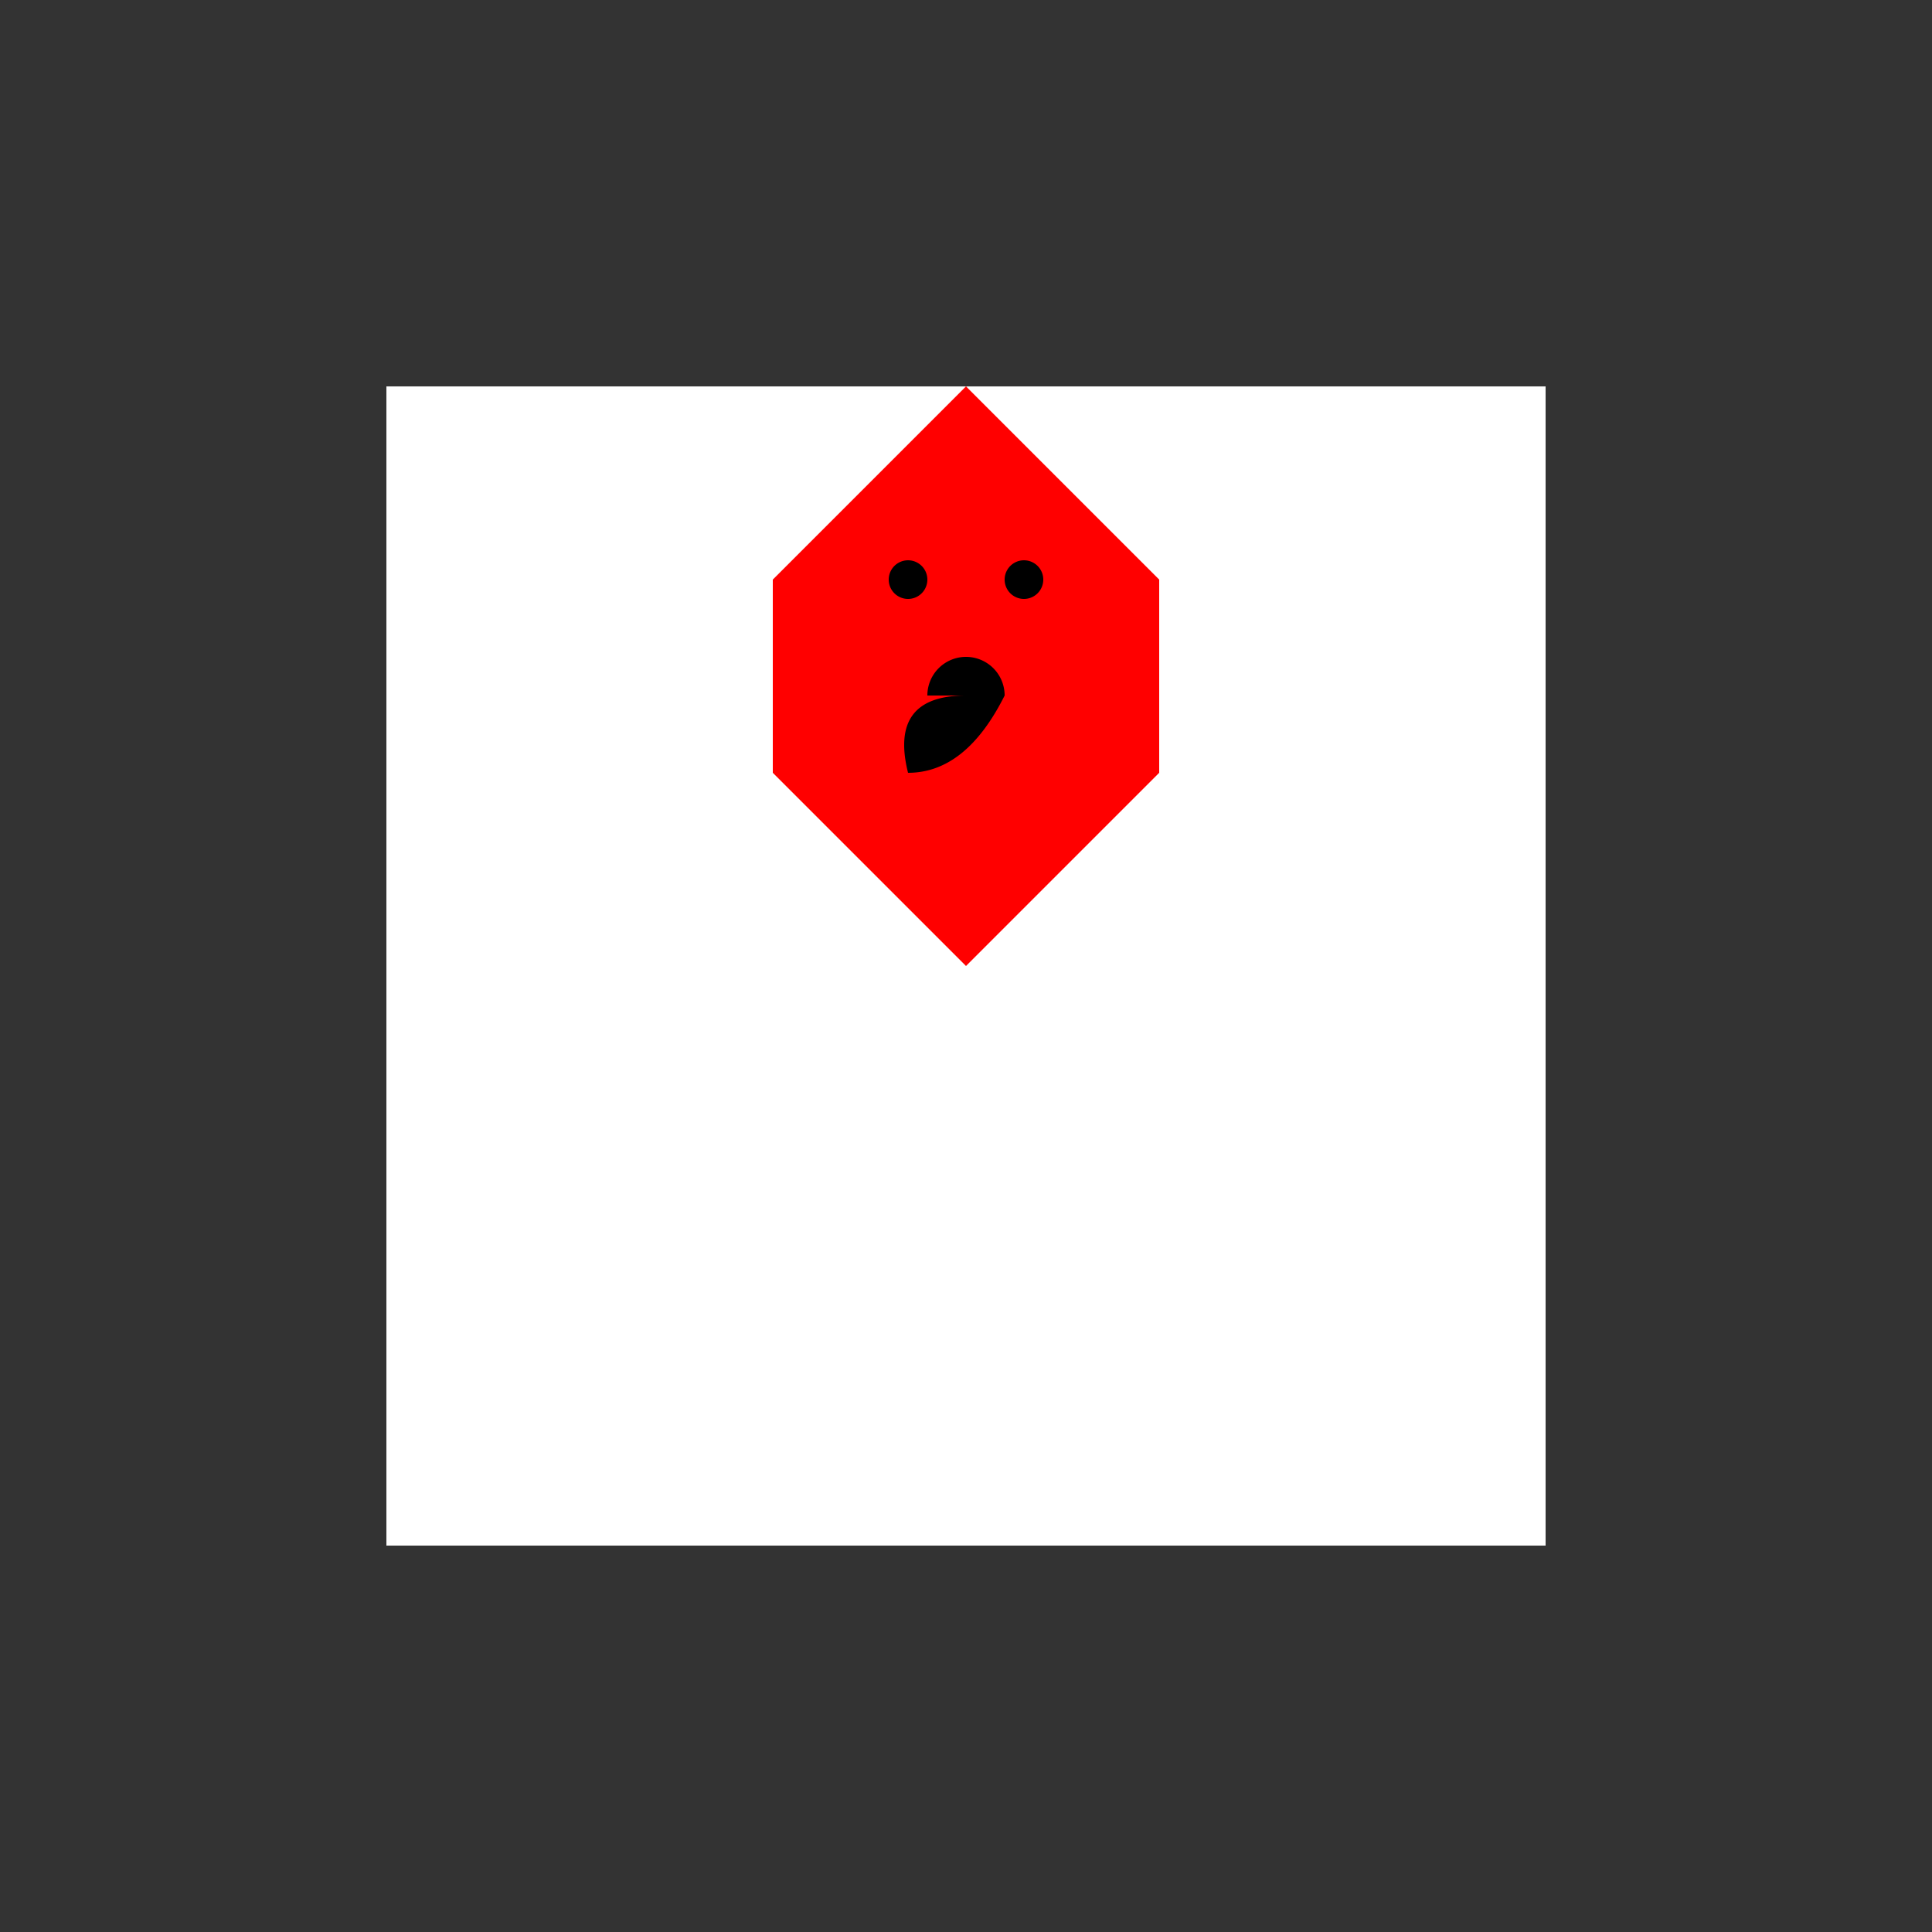
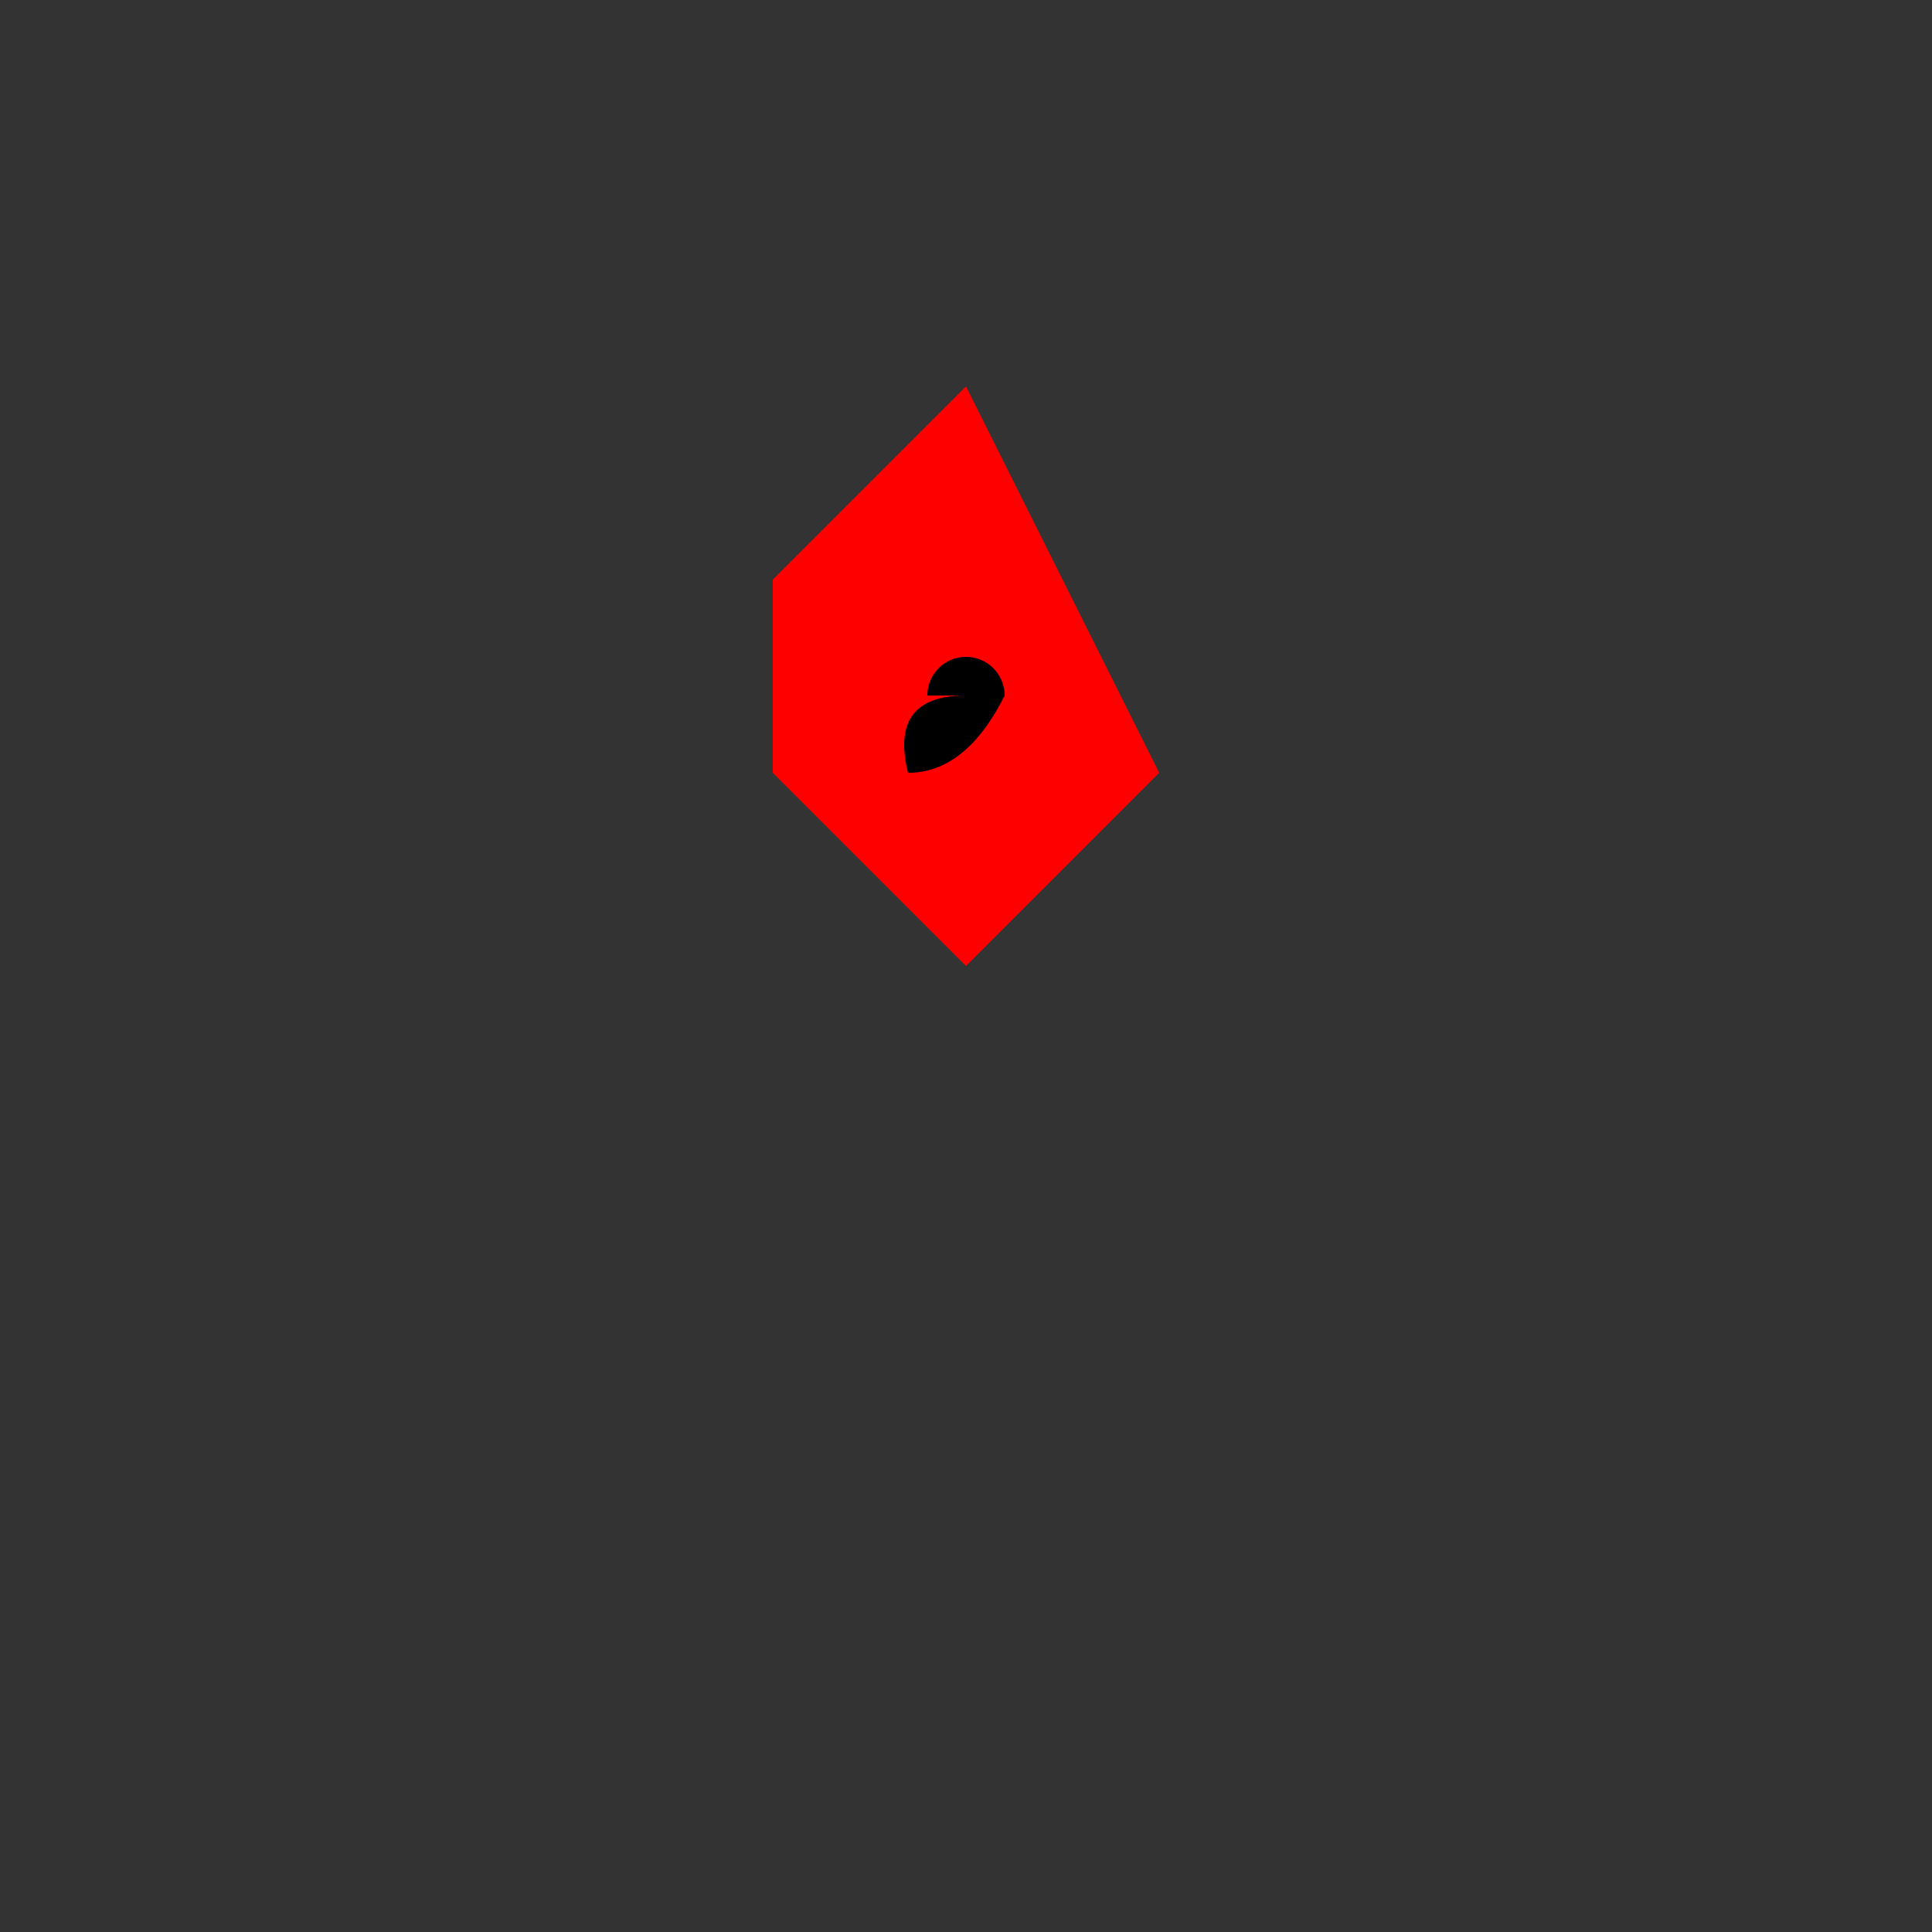
<svg xmlns="http://www.w3.org/2000/svg" width="500" height="500">
  <rect width="100%" height="100%" fill="#333333" stroke="none" />
  <defs />
  <g>
-     <rect fill="white" stroke="none" x="100" y="100" width="300" height="300" />
-     <path fill="red" stroke="none" paint-order="stroke fill markers" d=" M 250 250 L 200 200 L 200 150 L 250 100 L 300 150 L 300 200 Z" />
-     <path fill="black" stroke="none" paint-order="stroke fill markers" d=" M 240 150 A 5 5 0 1 0 240 150.005" />
-     <path fill="black" stroke="none" paint-order="stroke fill markers" d=" M 270 150 A 5 5 0 1 0 270 150.005" />
+     <path fill="red" stroke="none" paint-order="stroke fill markers" d=" M 250 250 L 200 200 L 200 150 L 250 100 L 300 200 Z" />
    <path fill="black" stroke="none" paint-order="stroke fill markers" d=" M 240 180 A 10 10 0 0 1 260 180 Q 250 200 235 200 Q 230 180 250 180" />
  </g>
</svg>